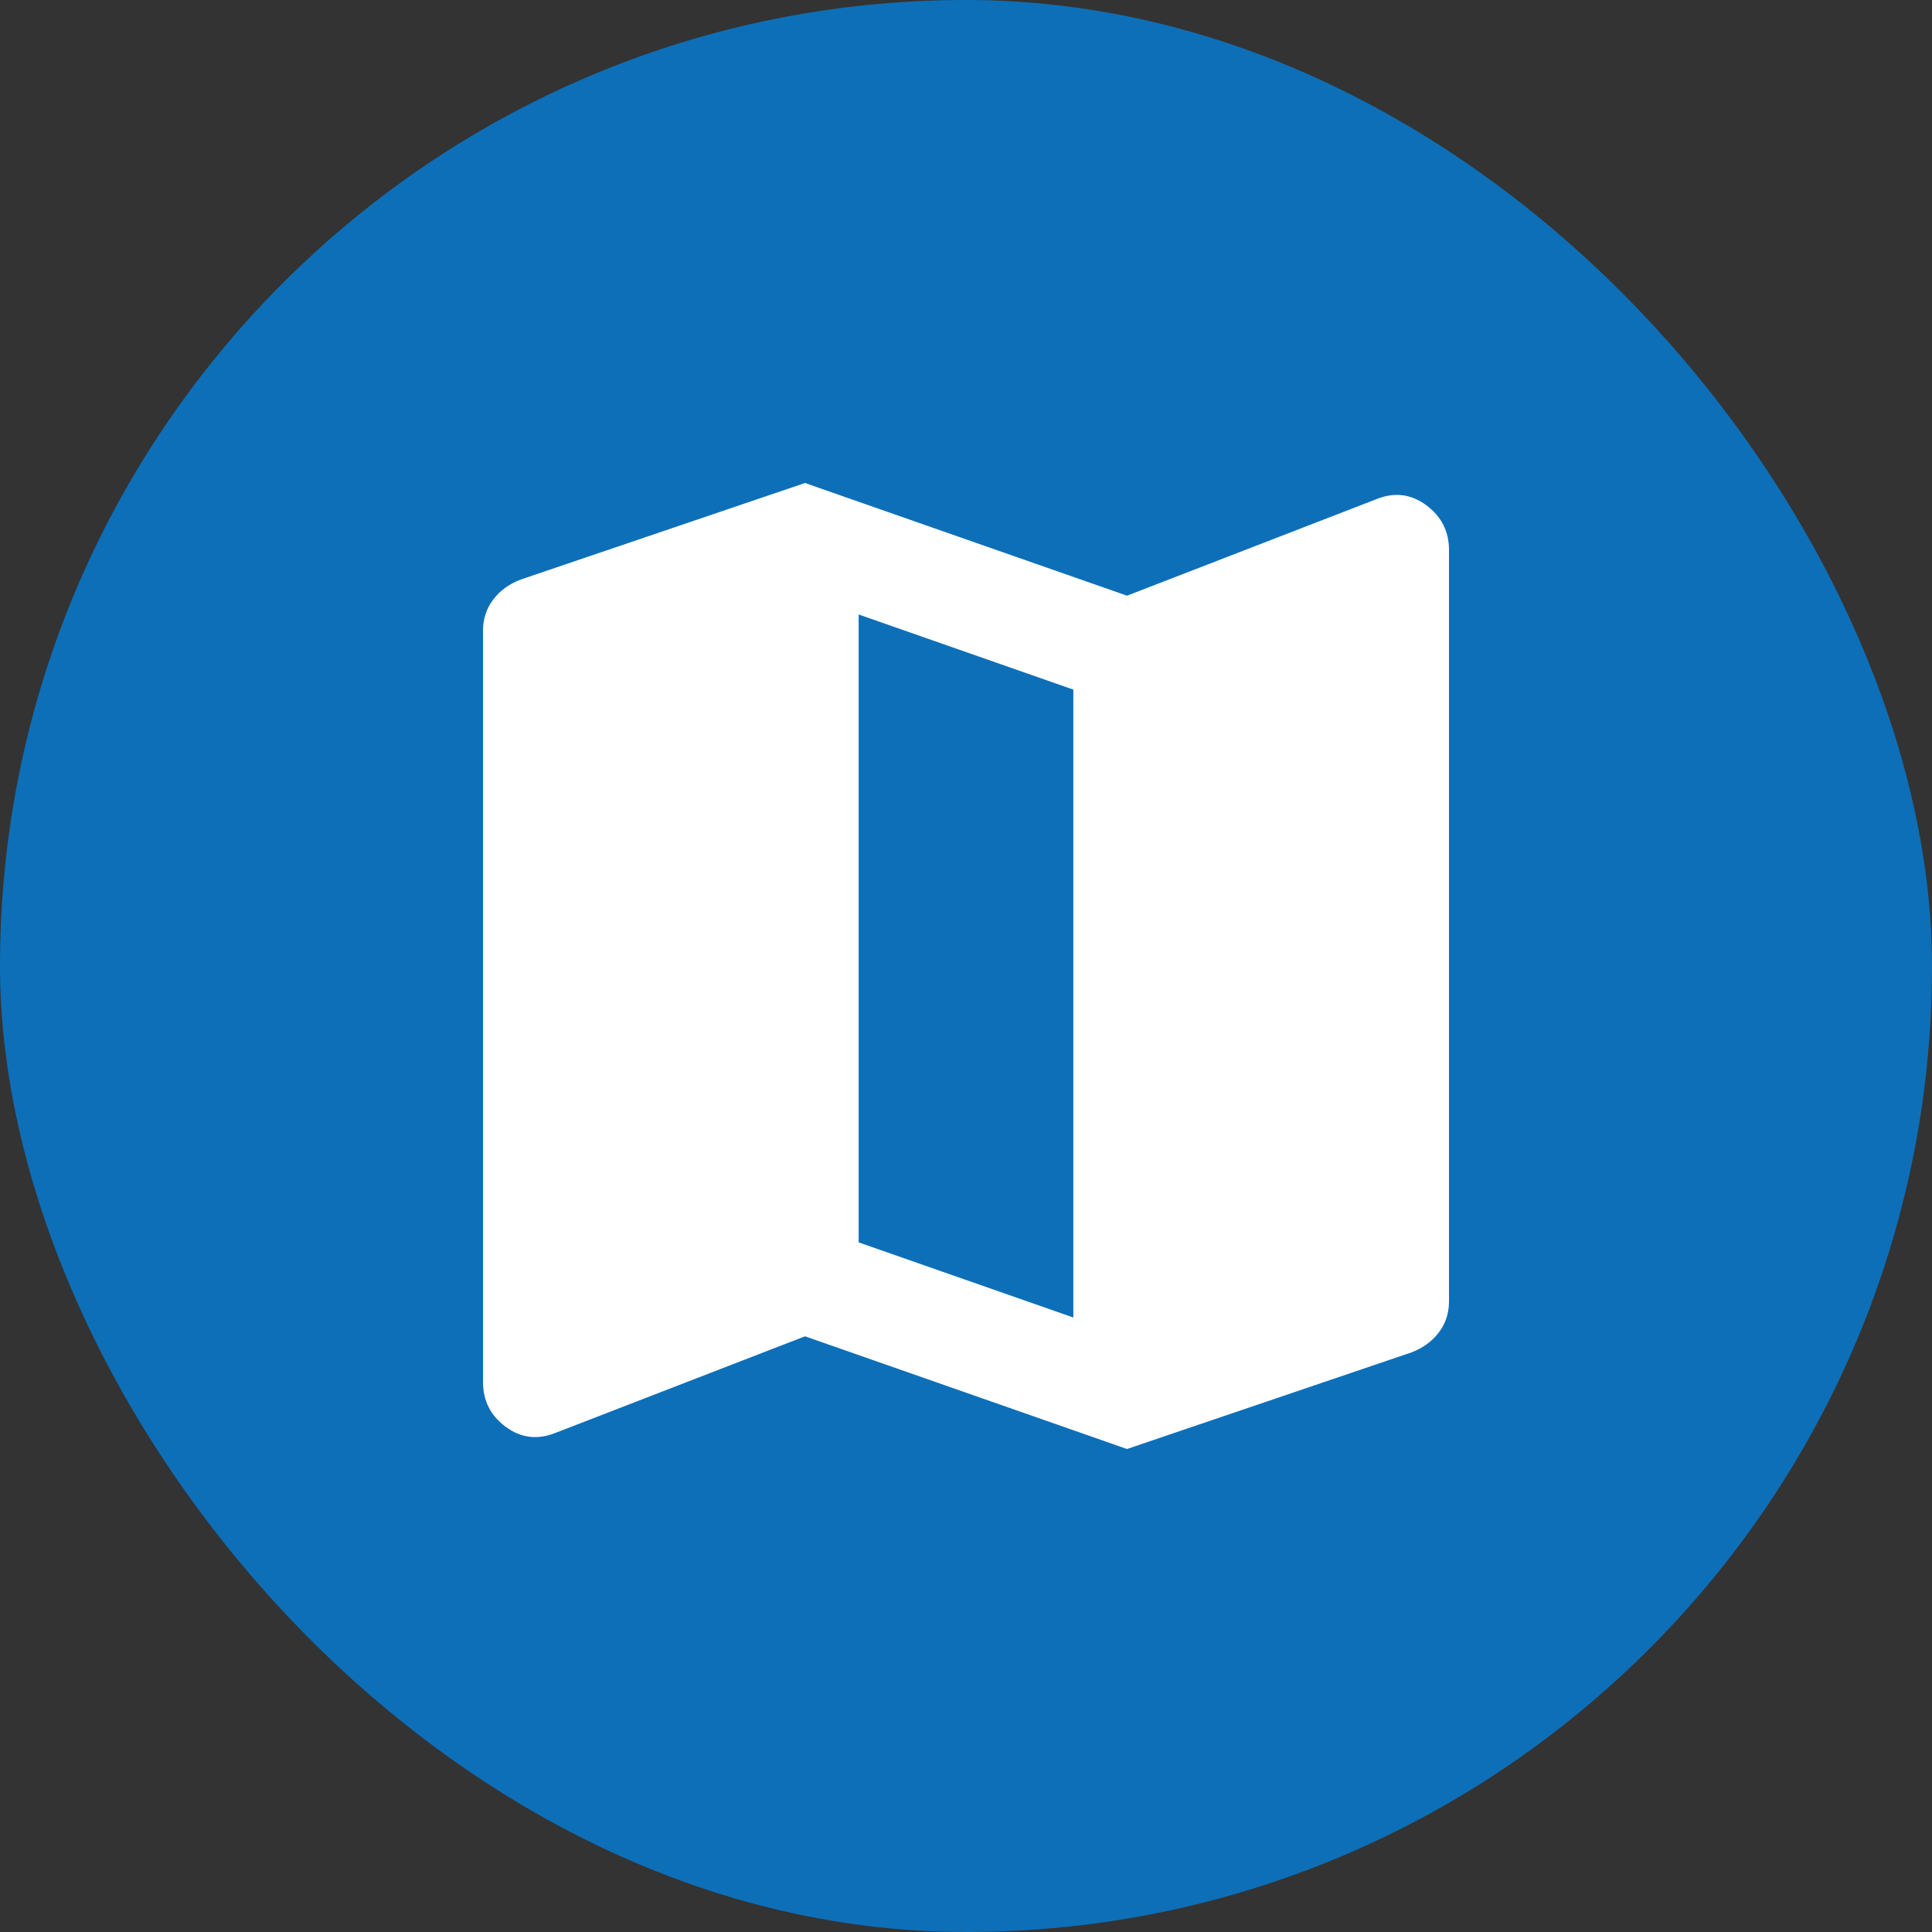
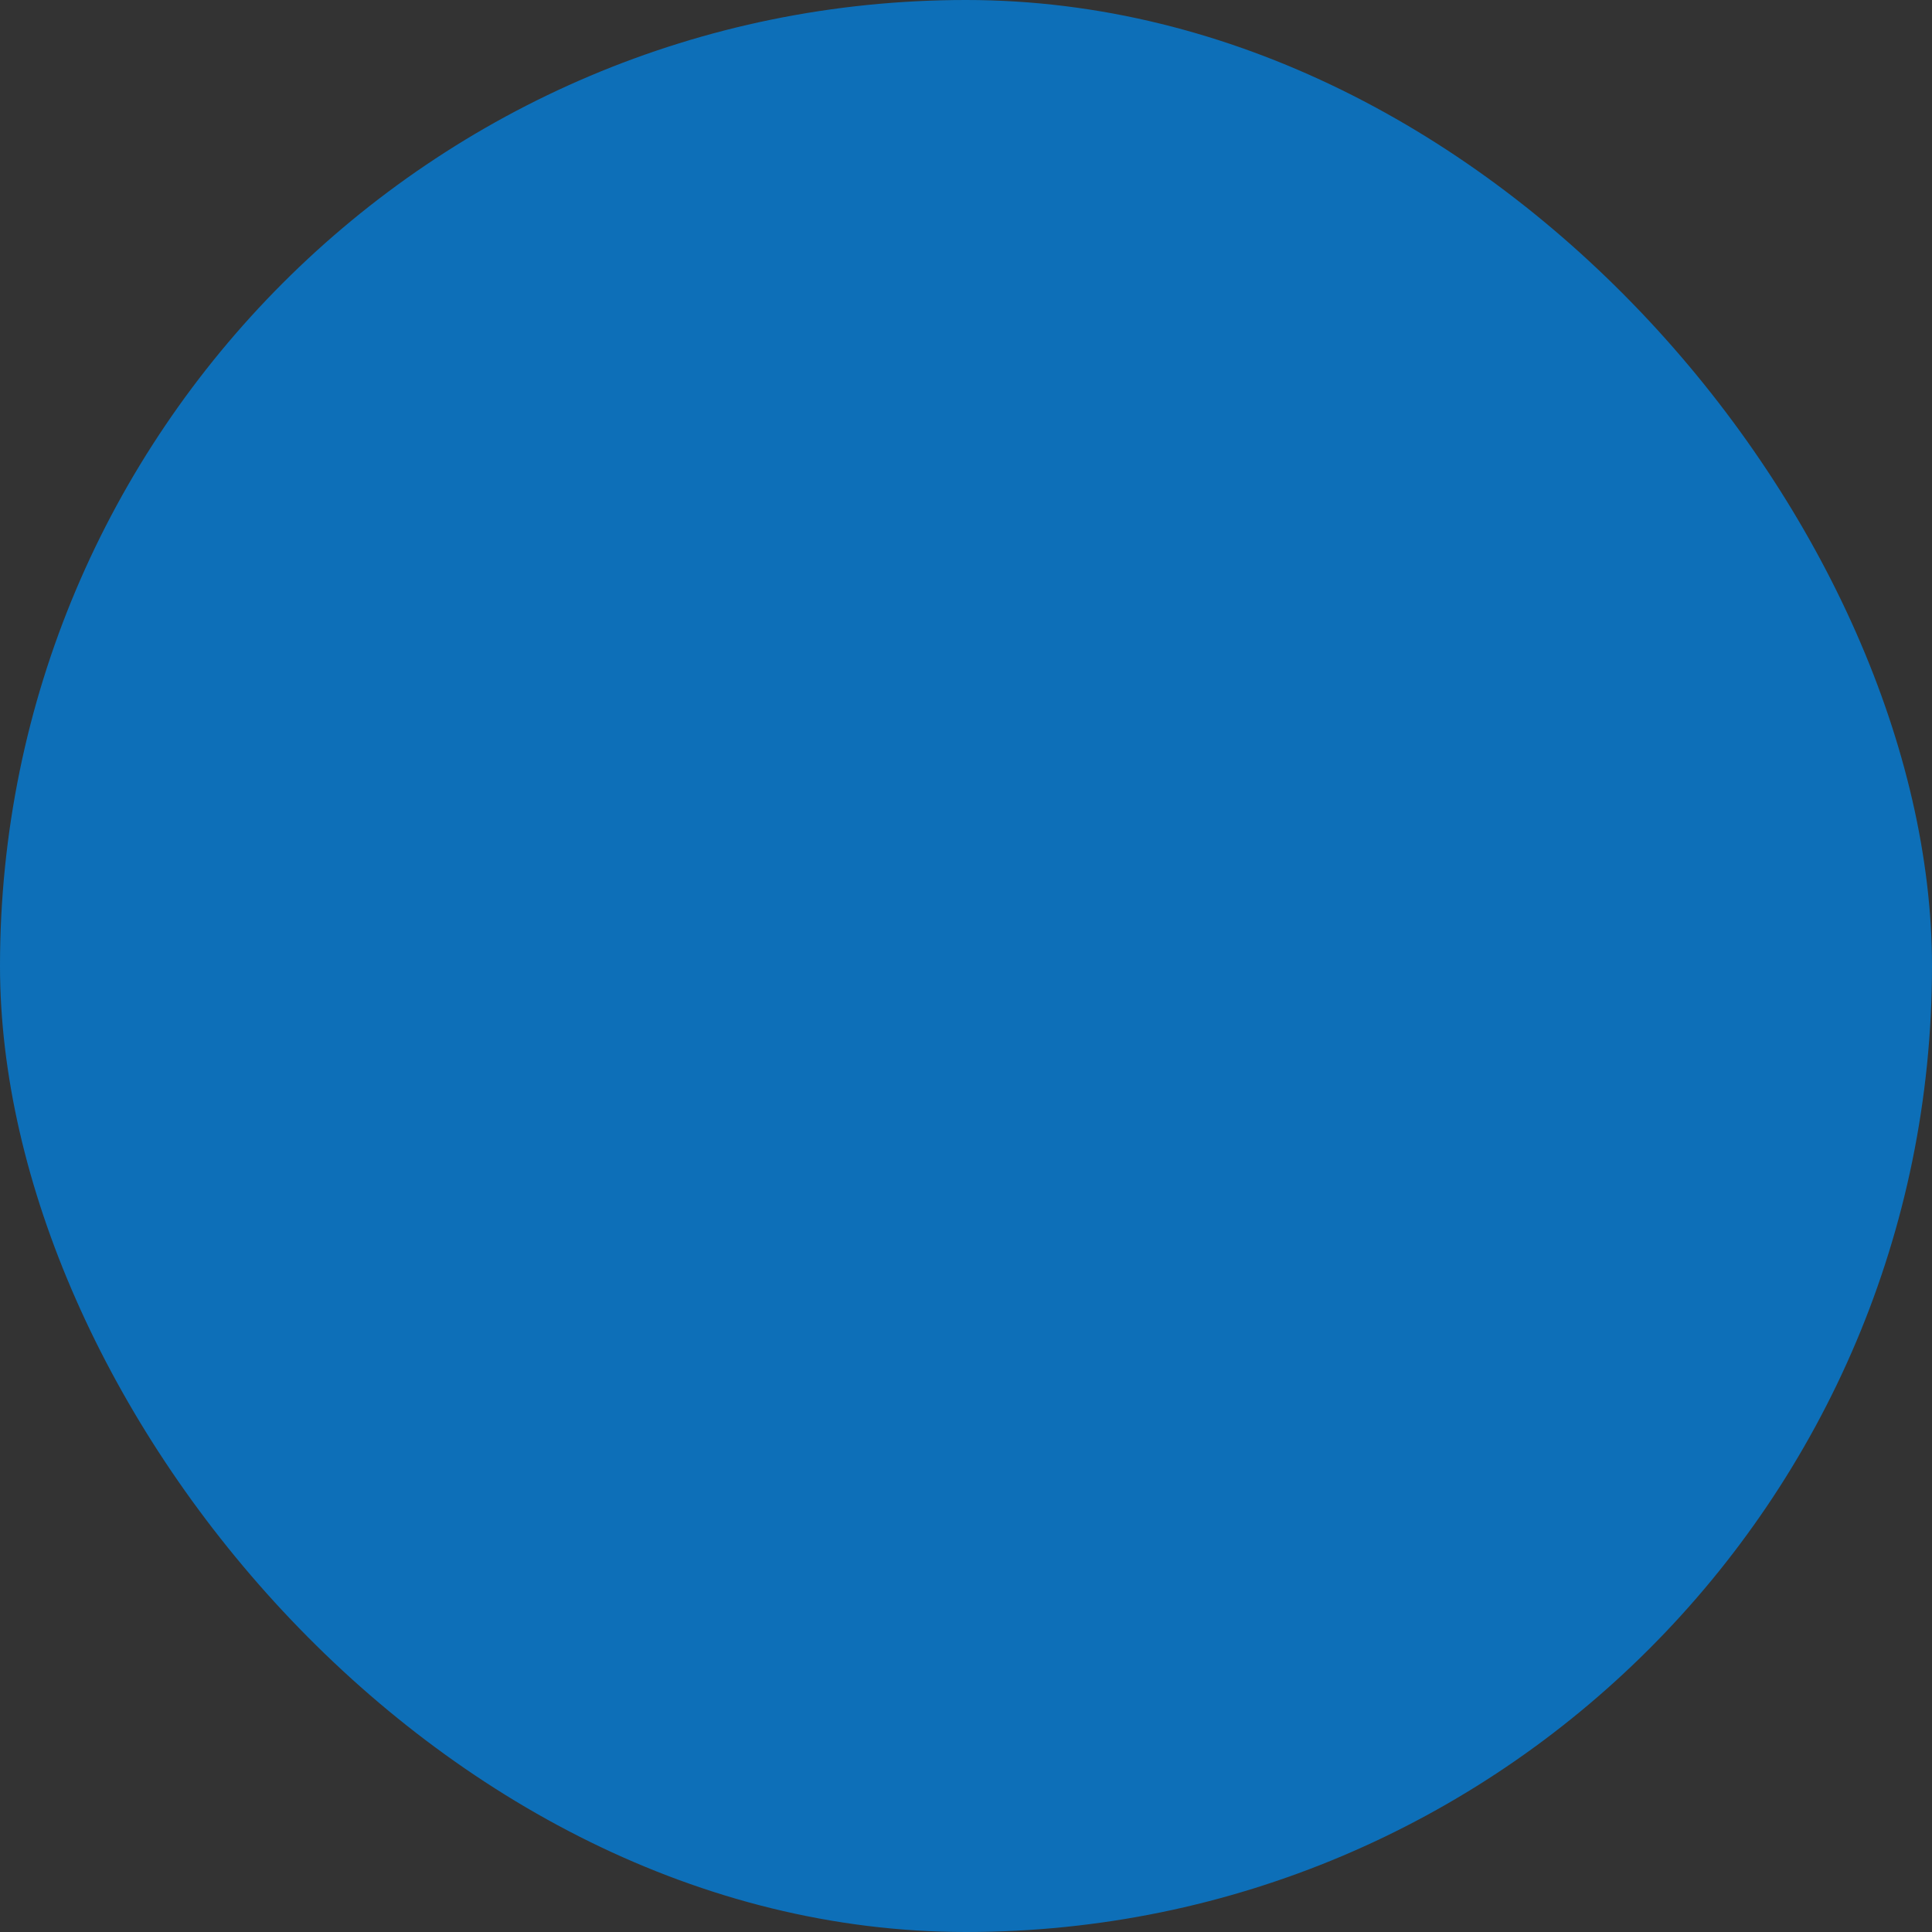
<svg xmlns="http://www.w3.org/2000/svg" width="36" height="36" viewBox="0 0 36 36" fill="none">
  <rect x="0" y="0" width="36" height="36" fill="#333333" stroke="none" />
  <rect width="36" height="36" rx="18" fill="#0D6FB8" />
-   <path d="M21 27L15 24.9L10.35 26.7C10.017 26.833 9.708 26.796 9.425 26.588C9.142 26.38 9 26.101 9 25.75V11.75C9 11.533 9.063 11.342 9.188 11.175C9.313 11.008 9.484 10.883 9.7 10.8L15 9L21 11.1L25.65 9.3C25.983 9.167 26.292 9.204 26.575 9.413C26.858 9.622 27 9.901 27 10.25V24.25C27 24.467 26.938 24.658 26.813 24.825C26.688 24.992 26.517 25.117 26.3 25.2L21 27ZM20 24.55V12.85L16 11.45V23.15L20 24.55Z" fill="white" />
</svg>